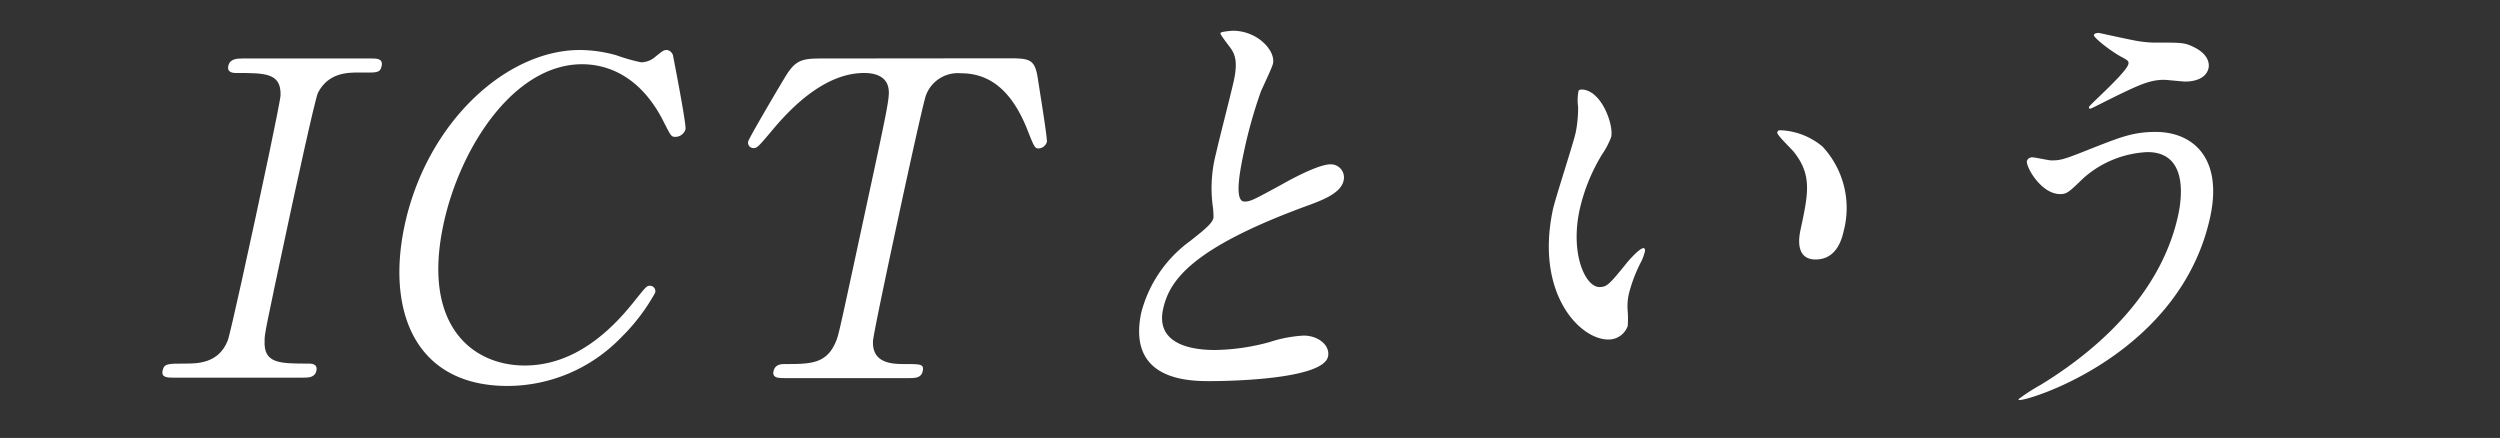
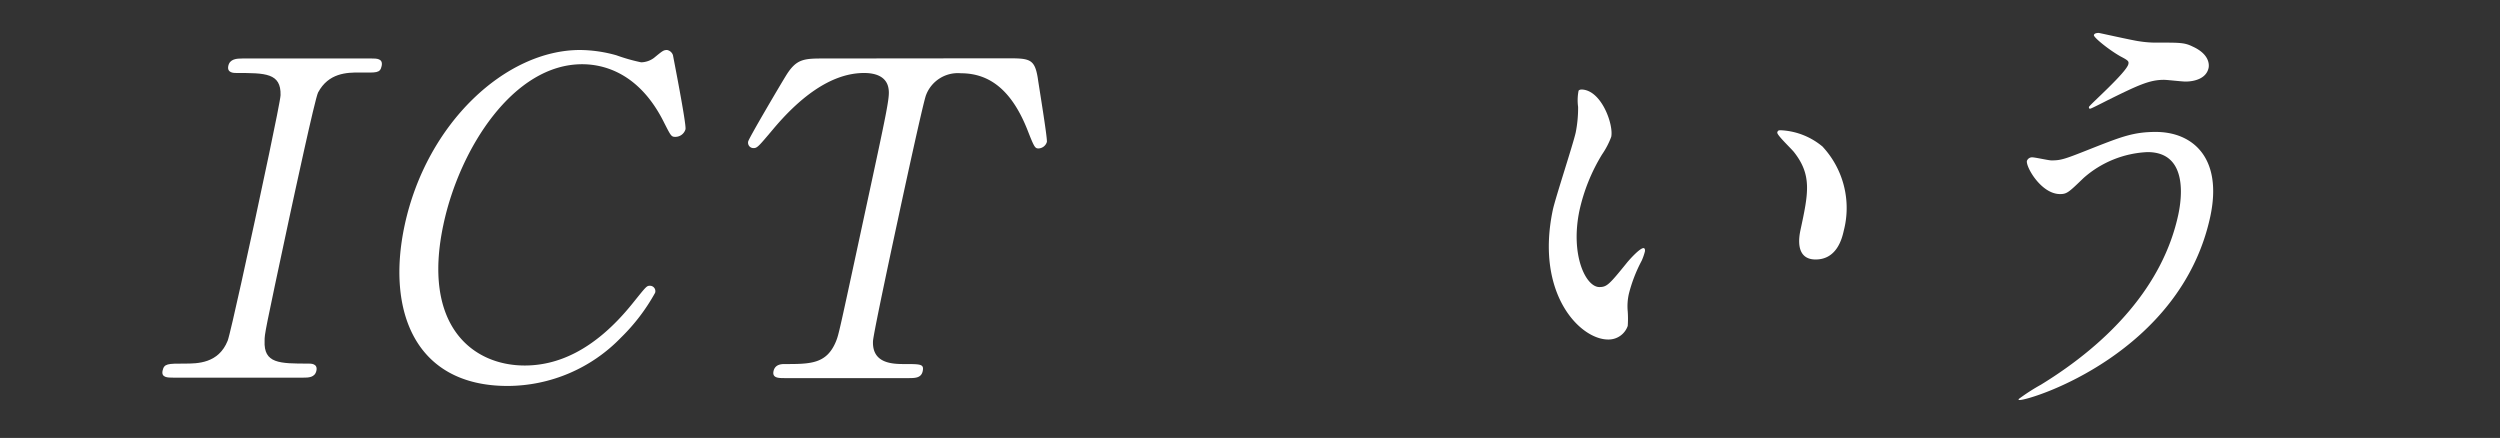
<svg xmlns="http://www.w3.org/2000/svg" viewBox="0 0 274 48">
  <rect x="0" y="0" width="274" height="48" fill="#333333" stroke="none" />
  <defs>
    <style>.cls-1{fill:#fff;}</style>
  </defs>
  <g id="レイヤー_1" data-name="レイヤー 1">
    <path class="cls-1" d="M19,41.39c-.63,0-1.35,0-1.18-.77s.55-.77,2.42-.77c1.39,0,3.7,0,4.71-2.5.32-.81,2.7-11.85,3-13.24.43-2,2.76-12.82,2.8-13.68C30.81,8,29.08,8,25.92,8c-.29,0-1.06,0-.9-.77s.9-.82,1.57-.82H40.71c.57,0,1.29,0,1.12.82s-.59.72-2.37.72C38,7.93,36,8,34.86,10.14c-.34.67-2.66,11.47-3.14,13.68C29,36.54,29,36.59,29,37.35c-.11,2.5,1.62,2.5,4.84,2.5.24,0,1,0,.84.77s-.89.77-1.46.77Z" />
    <path class="cls-1" d="M73.76,6.06c0,.05,1.49,7.58,1.37,8.11A1.16,1.16,0,0,1,74,15c-.43,0-.49-.14-1.2-1.53-2.84-5.76-7-6.43-9-6.43-7.53,0-13.41,9.21-15.19,17.52-2.4,11.13,3.18,15.5,8.9,15.5,3.36,0,7.51-1.44,11.83-6.82,1.51-1.87,1.52-1.92,1.91-1.92a.59.59,0,0,1,.55.77A21.16,21.16,0,0,1,68.06,37,17.34,17.34,0,0,1,55.63,42.3c-10.13,0-13.3-8.21-11.28-17.62,2.42-11.23,11.1-19.2,19.21-19.2a15.05,15.05,0,0,1,4,.58,20.07,20.07,0,0,0,2.71.77,2.44,2.44,0,0,0,1.4-.48c.94-.77,1.05-.87,1.44-.87A.84.84,0,0,1,73.76,6.06Z" />
    <path class="cls-1" d="M110.22,6.39c2.59,0,3.17,0,3.52,2.16.15,1.06,1.05,6.48,1,7a1,1,0,0,1-.93.72c-.38,0-.48-.19-1.19-2-1.65-4.18-4-6.24-7.3-6.24a3.73,3.73,0,0,0-3.83,2.4c-.33.86-2.67,11.71-3.1,13.73-.29,1.34-2.68,12.43-2.71,13.24-.1,2.45,2.15,2.5,3.45,2.5,1.77,0,2.16,0,2,.77s-.84.77-1.61.77H86c-.67,0-1.39,0-1.22-.77s.93-.77,1.22-.77c2.83,0,4.61,0,5.63-2.5.3-.76.31-.81,3.06-13.58,2.56-11.86,2.84-13.15,2.7-14.06C97.21,8.41,96,8,94.71,8c-3.84,0-7.33,3-10,6.19C83.18,16,83,16.23,82.61,16.23a.59.59,0,0,1-.61-.72c.08-.38,3.48-6.14,4.07-7.1,1.2-2,2-2,4.37-2Z" />
-     <path class="cls-1" d="M130.38,26.46c1.73-1.35,2.49-2,2.62-2.59a9,9,0,0,0-.11-1.49,15.09,15.09,0,0,1,.4-5.62c.23-1.1,1.67-6.67,1.94-7.92.52-2.4,0-3.12-.6-3.89-.78-1.05-.89-1.2-.86-1.34s1.2-.24,1.35-.24c2.73,0,4.7,2.21,4.4,3.6-.09.43-1.13,2.59-1.33,3.07a50.81,50.81,0,0,0-1.8,6.34c-.39,1.82-1.23,5.71,0,5.71.67,0,1-.19,4-1.82.6-.34,4-2.26,5.43-2.26a1.44,1.44,0,0,1,1.44,1.78c-.31,1.44-2.45,2.2-4.32,2.88-12.42,4.6-14.8,8.11-15.47,11.23s1.82,4.46,5.71,4.46a23.76,23.76,0,0,0,5.94-.86,14.53,14.53,0,0,1,3.76-.72c1.63,0,2.93,1.1,2.67,2.3-.53,2.45-10.37,2.69-12.92,2.69-2.2,0-9.16,0-7.54-7.54A14.07,14.07,0,0,1,130.38,26.46Z" />
    <path class="cls-1" d="M176.59,15a8.78,8.78,0,0,1-1,1.92,20,20,0,0,0-2.49,6.19c-1,4.85.7,8.35,2.19,8.35.81,0,1.06-.24,3-2.64.39-.48,1.45-1.63,1.84-1.63.14,0,.19.19.15.38a6.37,6.37,0,0,1-.35,1,16.11,16.11,0,0,0-1.41,3.65,6.14,6.14,0,0,0-.12,1.92,11.26,11.26,0,0,1,0,1.58,2.22,2.22,0,0,1-2.15,1.49c-3.07,0-8-5-6.06-14.21.29-1.34,2.24-7.24,2.51-8.49a13.68,13.68,0,0,0,.26-2.79A5.51,5.51,0,0,1,173,10c0-.14.23-.19.33-.19C175.53,9.85,176.87,13.69,176.59,15Zm23.19,1.1a9.88,9.88,0,0,1,2.3,9.17c-.2.91-.78,3.17-3.09,3.17s-1.79-2.6-1.66-3.22c.86-4,1.29-6-.7-8.54-.3-.39-1.9-1.88-1.84-2.16s.24-.24.48-.24A7.69,7.69,0,0,1,199.78,16.09Z" />
    <path class="cls-1" d="M242.24,23.77C239,38.7,222.65,43.84,221.36,43.84c-.05,0-.15,0-.12-.1a21.75,21.75,0,0,1,2.45-1.58c7.52-4.61,13.39-10.9,15.05-18.63.33-1.54,1.19-6.86-3.37-6.86a11.33,11.33,0,0,0-7,2.83c-1.64,1.58-1.83,1.77-2.59,1.77-2.07,0-3.77-3-3.63-3.64a.61.61,0,0,1,.56-.39c.33,0,1.8.34,2.13.34,1.11,0,1.48-.15,4.73-1.44,2.94-1.15,4.3-1.68,6.7-1.68C240.36,14.46,243.63,17.34,242.24,23.77ZM234.43,4.52a12.05,12.05,0,0,0,2.18.15c2.31,0,2.83,0,3.7.43,1.79.81,1.84,1.92,1.75,2.35-.26,1.2-1.62,1.49-2.53,1.49-.38,0-2-.19-2.36-.19-1.58,0-2.81.57-6.3,2.3-.27.14-1.68.86-1.77.86s-.18,0-.15-.19,4.13-3.79,4.32-4.7c.06-.29,0-.39-.83-.82-1.29-.72-3-2.11-2.95-2.35s.44-.24.53-.24S233.73,4.43,234.43,4.52Z" />
  </g>
</svg>